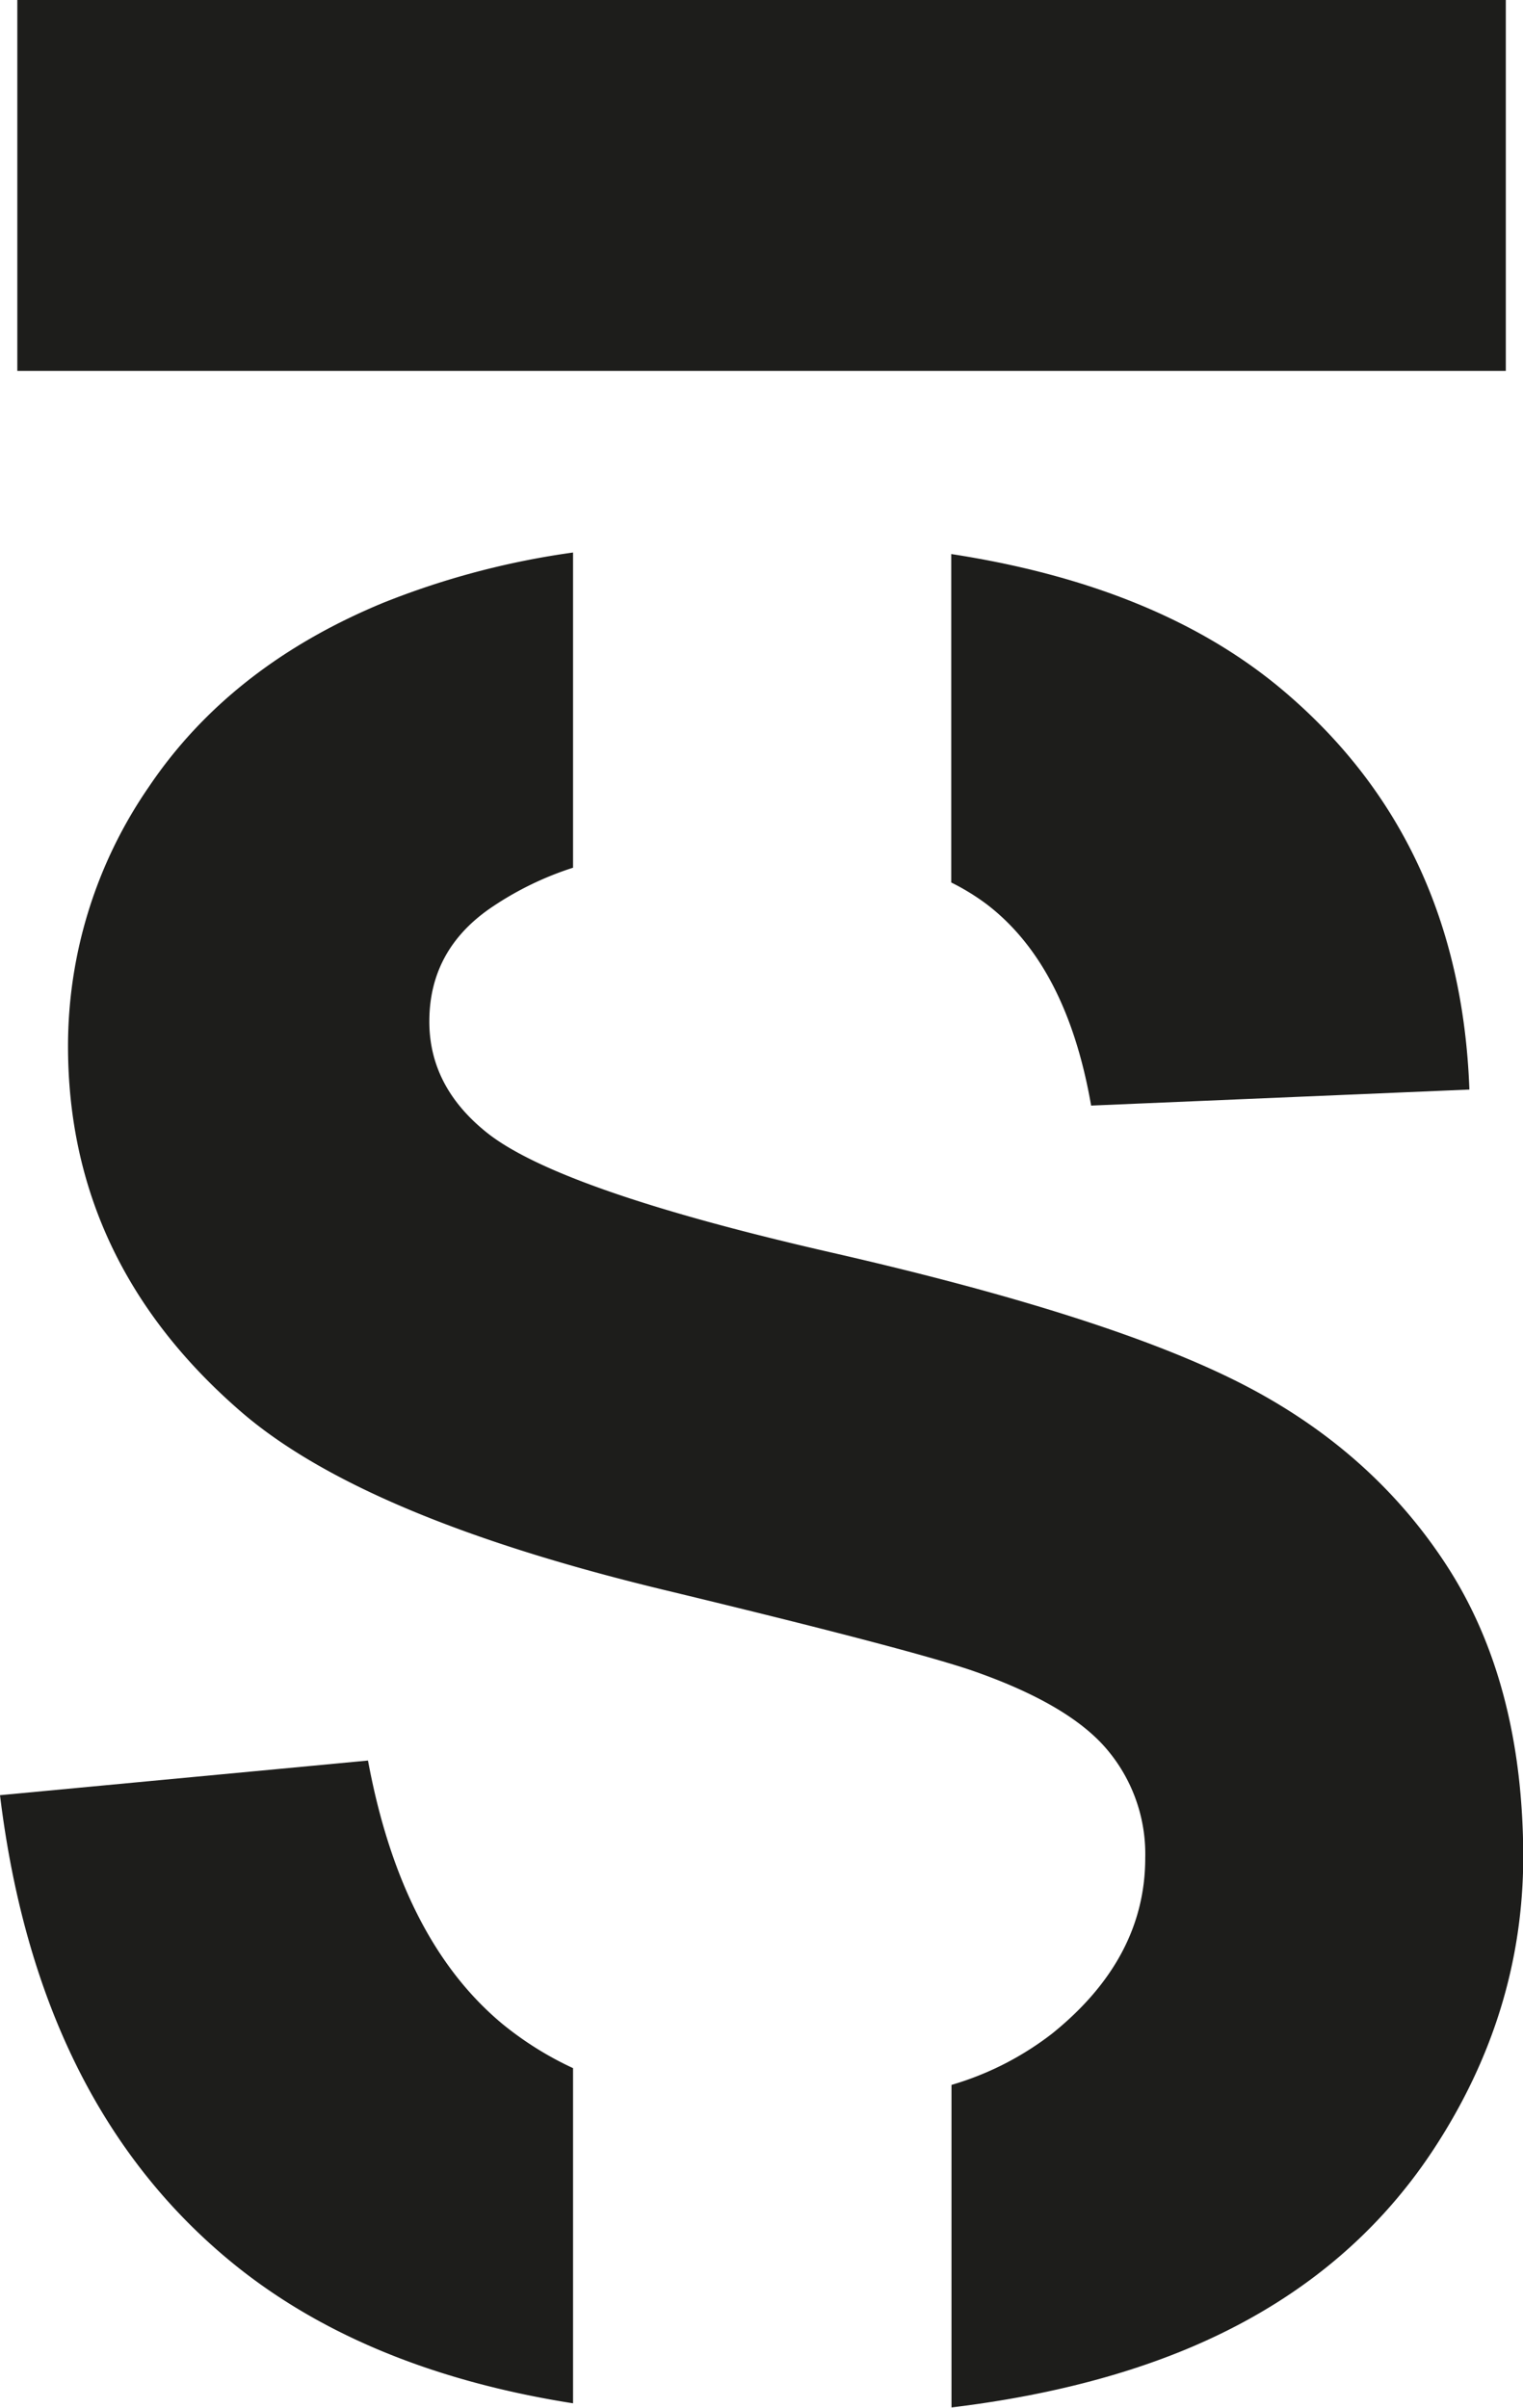
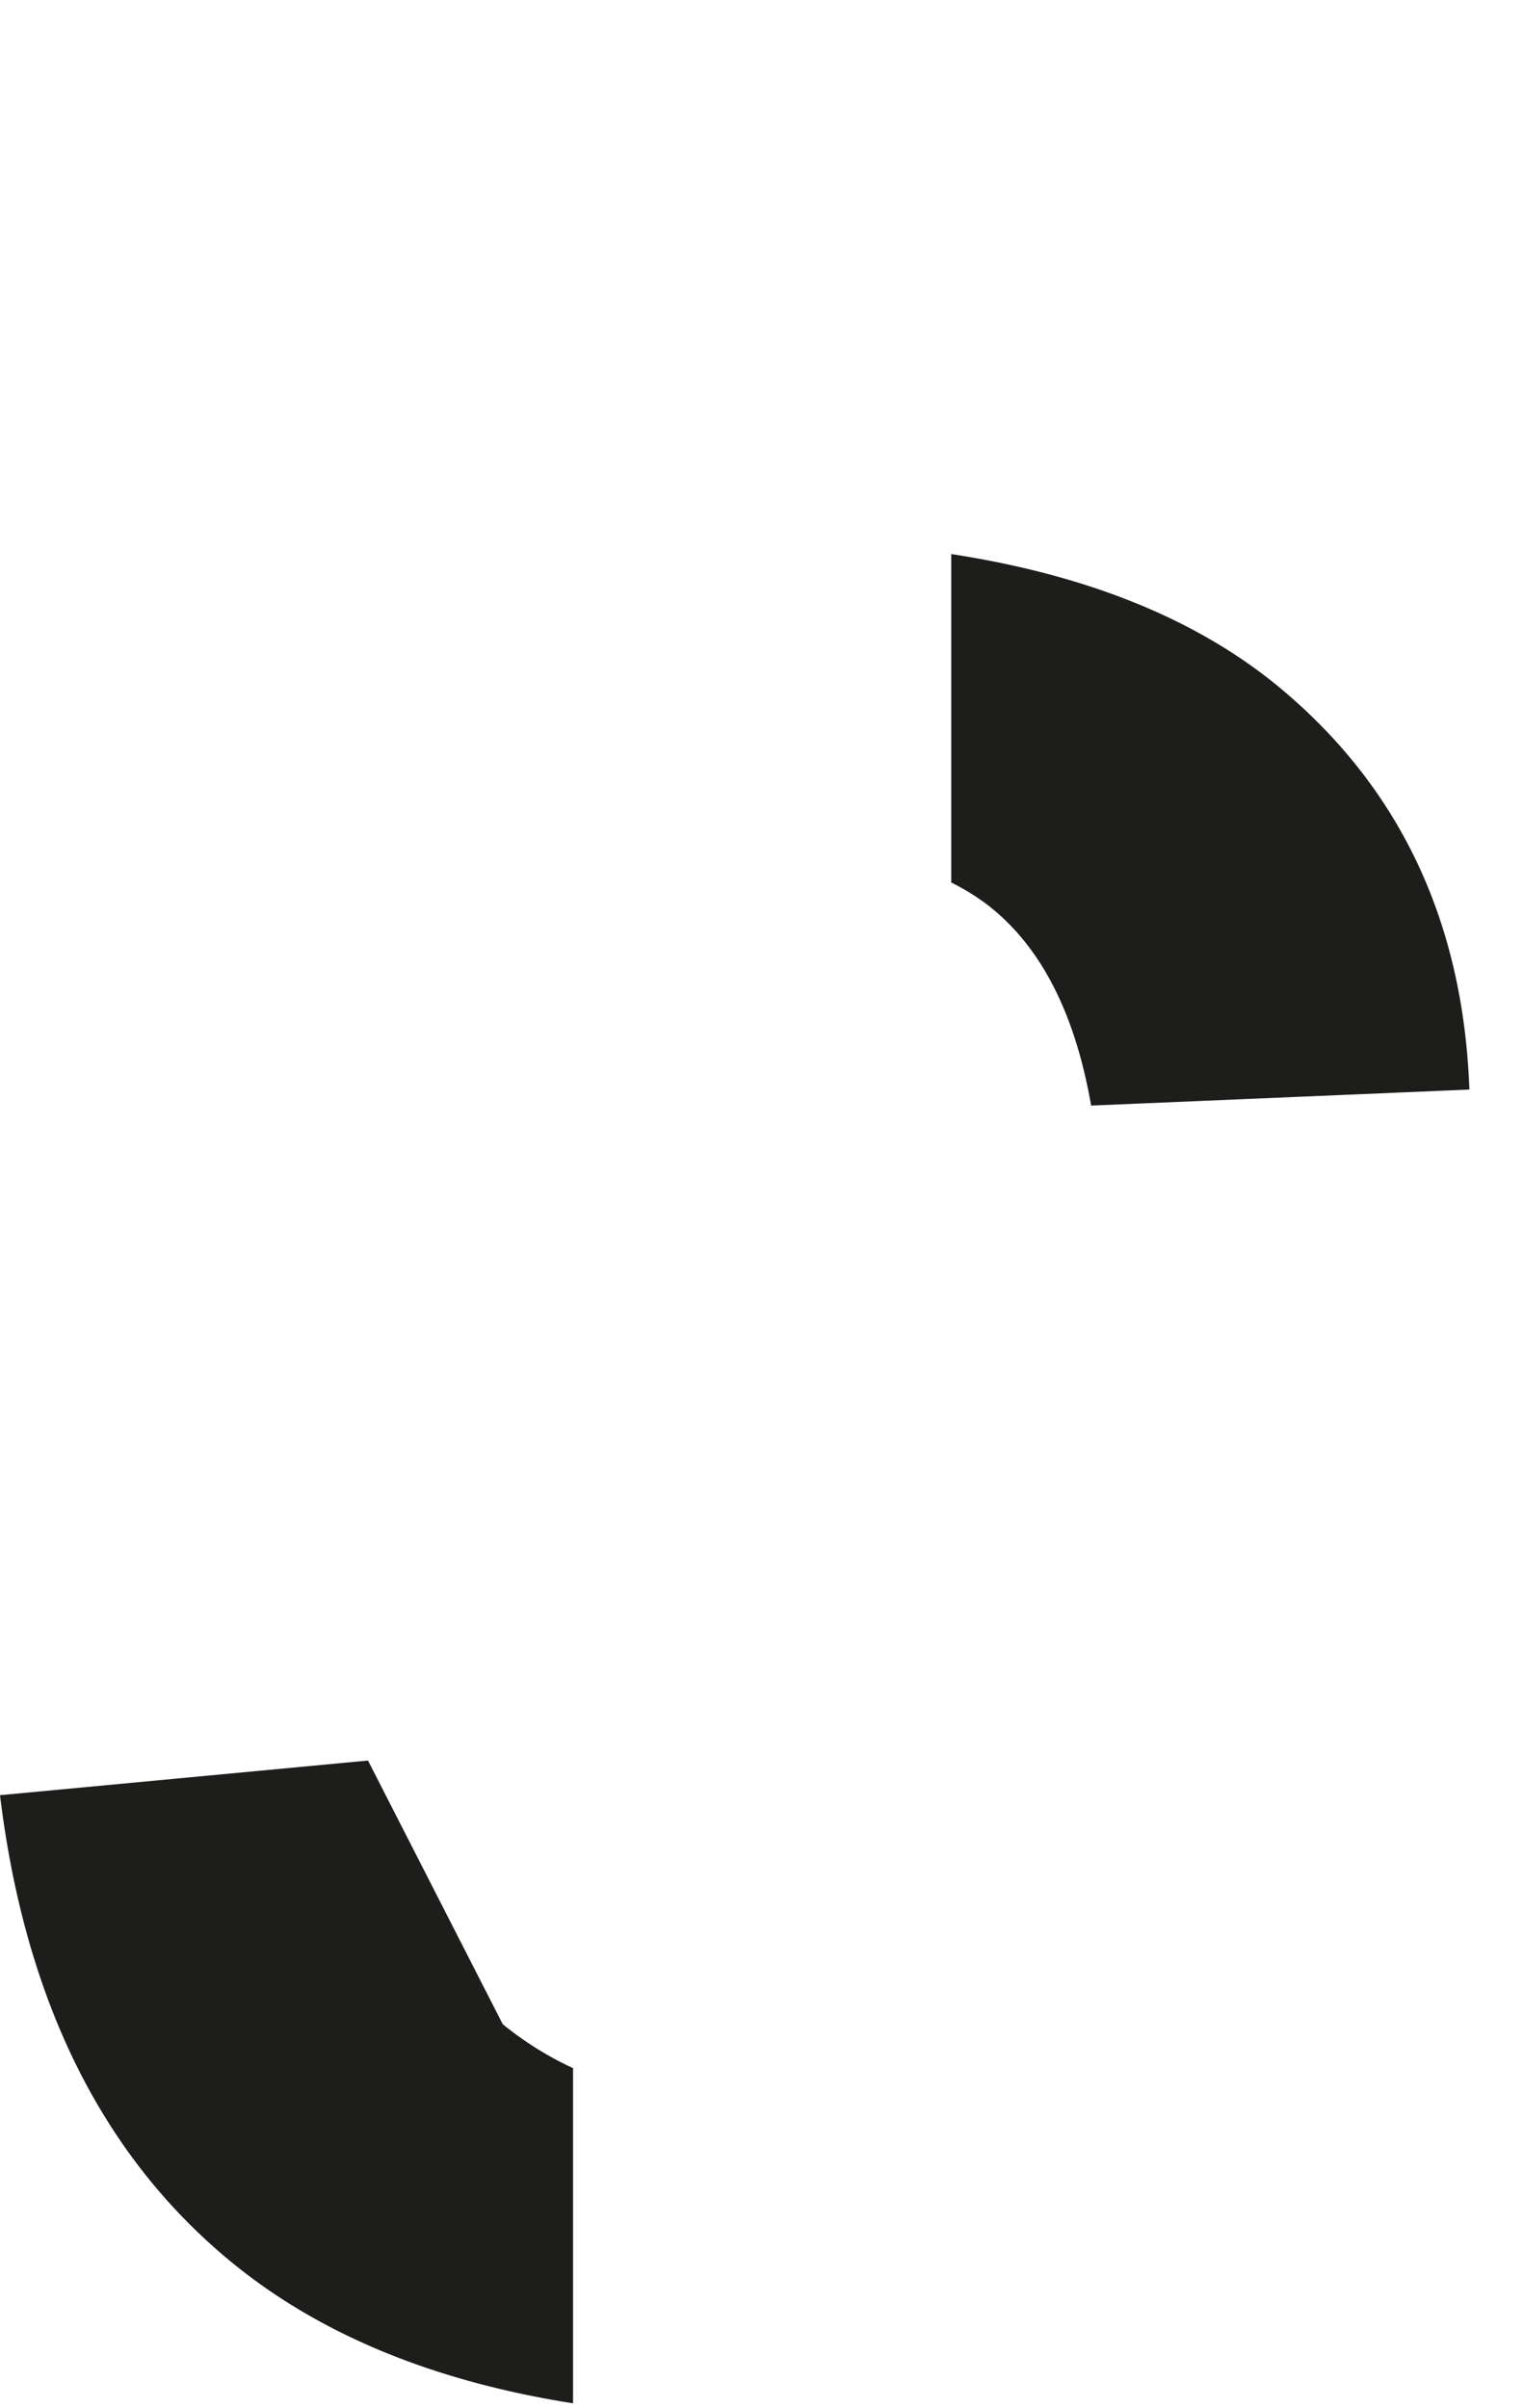
<svg xmlns="http://www.w3.org/2000/svg" viewBox="0 0 246.29 389.19">
  <defs>
    <style>.cls-1{fill:#1d1d1b;}</style>
  </defs>
  <g id="Layer_2" data-name="Layer 2">
    <g id="Layer_1-2" data-name="Layer 1">
      <path class="cls-1" d="M153.83,89.56v53.09a36.86,36.86,0,0,1,5.79,3.56q12.9,9.9,16.83,32.5l61.17-2.59q-1.47-40.41-30.27-64.63Q187.37,94.71,153.83,89.56Z" />
-       <path class="cls-1" d="M59.51,284.58,0,290.18q6,49.23,36.78,74.94,21.45,17.94,55.89,23.36V334.3a53.72,53.72,0,0,1-11.37-7.1Q64.89,313.6,59.51,284.58Z" />
-       <path class="cls-1" d="M234.21,253.46q-12.11-18.9-33.47-29.81t-66-21.12Q90.1,192.35,78.53,182.92q-9.11-7.39-9.1-17.81,0-11.4,9.71-18.2a51.4,51.4,0,0,1,13.53-6.65V89.31a130.57,130.57,0,0,0-30.78,8.16Q37.2,107.69,24.07,127.19A73.7,73.7,0,0,0,11,169.12q0,34.82,27.89,59,19.82,17.21,69,29,38.22,9.21,49,12.81,15.72,5.4,22,12.71a26.15,26.15,0,0,1,6.31,17.7q0,16.22-15,28.33a49,49,0,0,1-16.33,8.34v52.14q21-2.55,37.08-9.05,26.47-10.71,40.91-32.72t14.47-47.22Q246.29,272.36,234.21,253.46Z" />
-       <polygon class="cls-1" points="153.83 59.95 243.51 59.95 243.51 0 2.8 0 2.8 59.95 92.67 59.95 153.83 59.95" />
+       <path class="cls-1" d="M59.51,284.58,0,290.18q6,49.23,36.78,74.94,21.45,17.94,55.89,23.36V334.3a53.72,53.72,0,0,1-11.37-7.1Z" />
    </g>
  </g>
</svg>